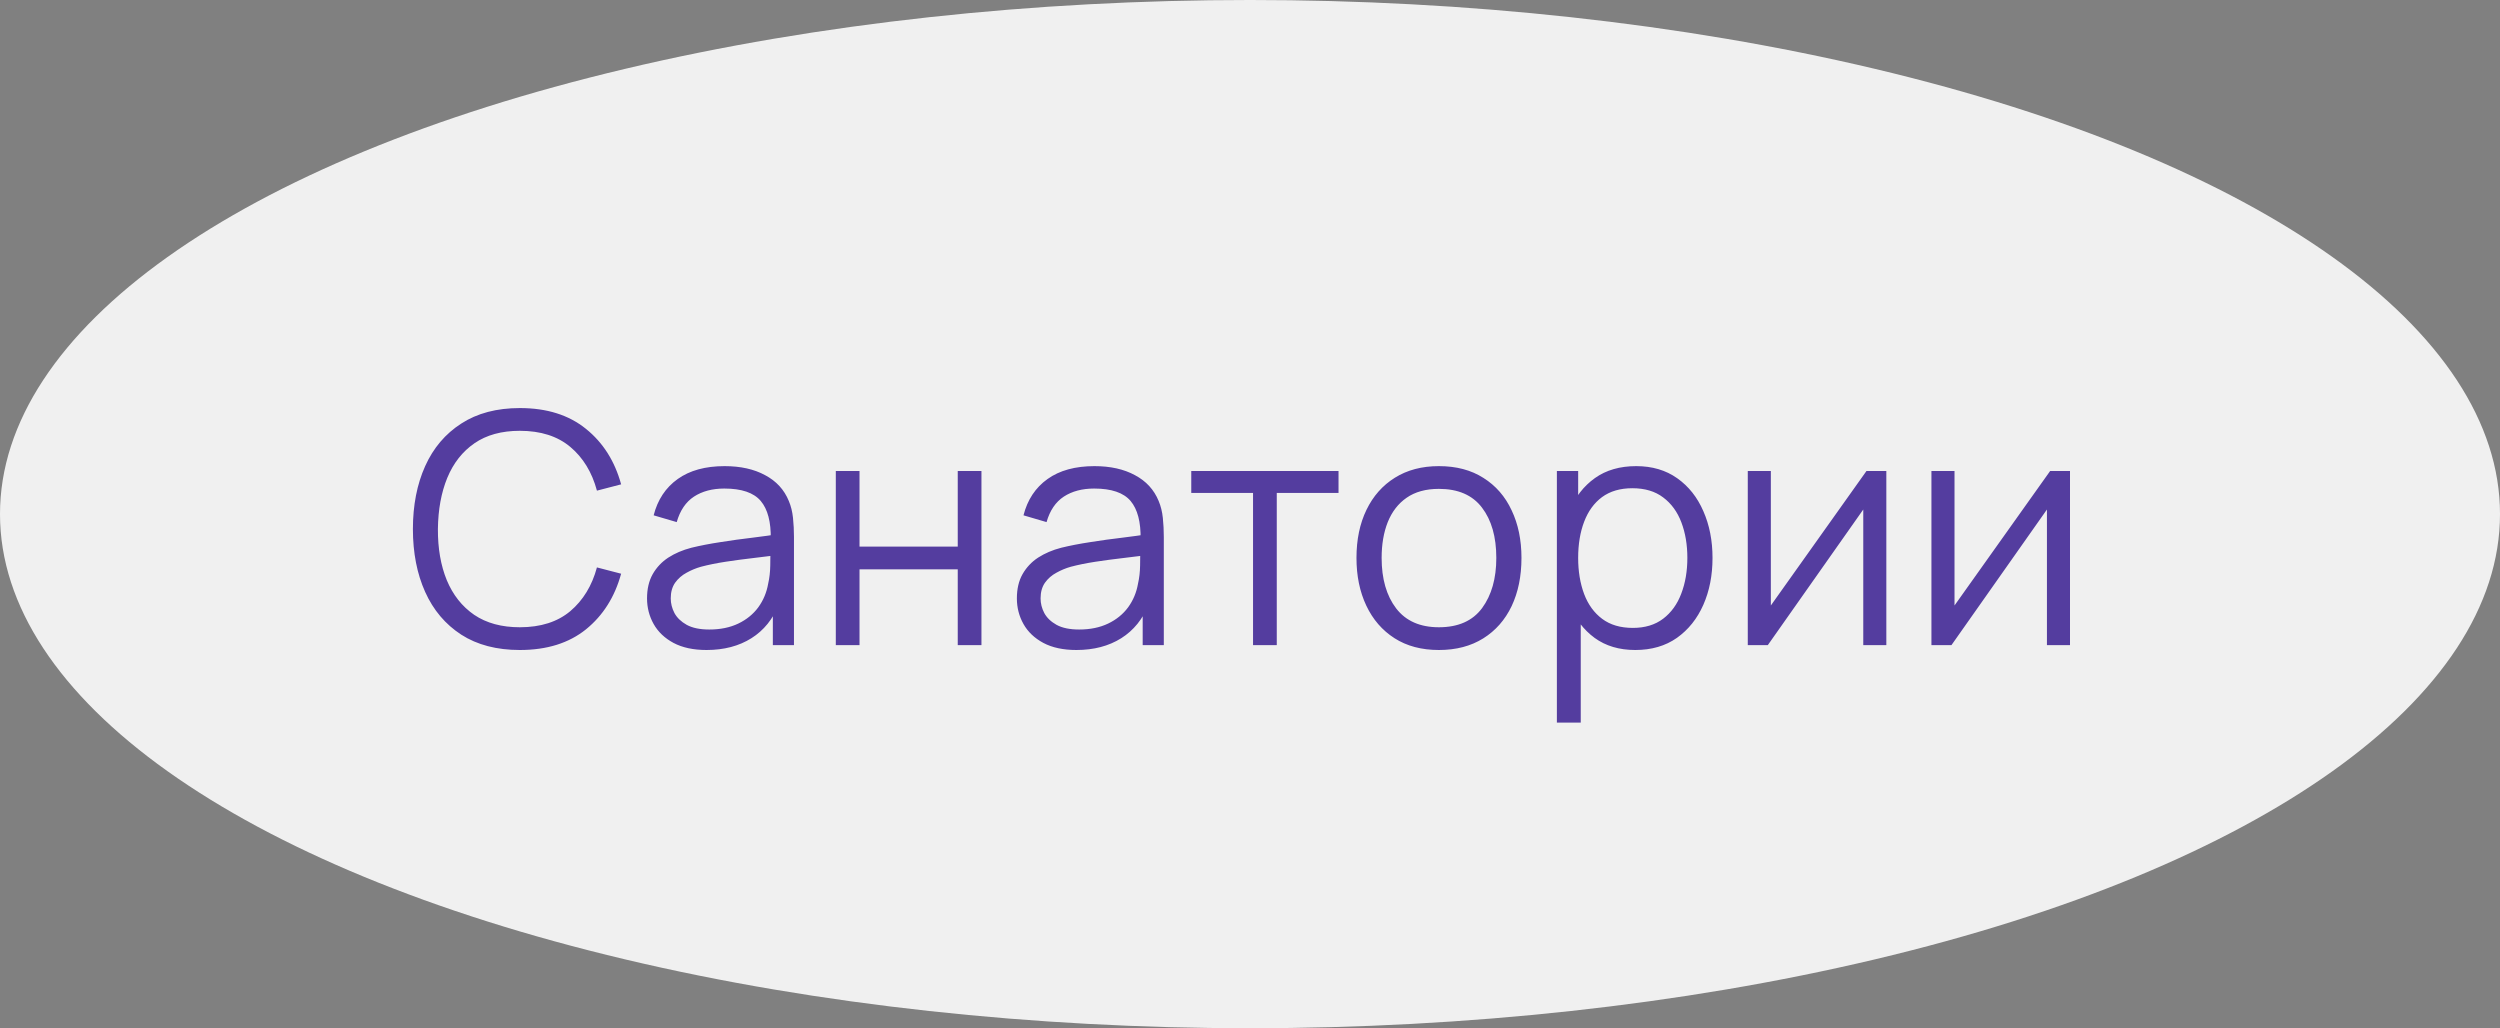
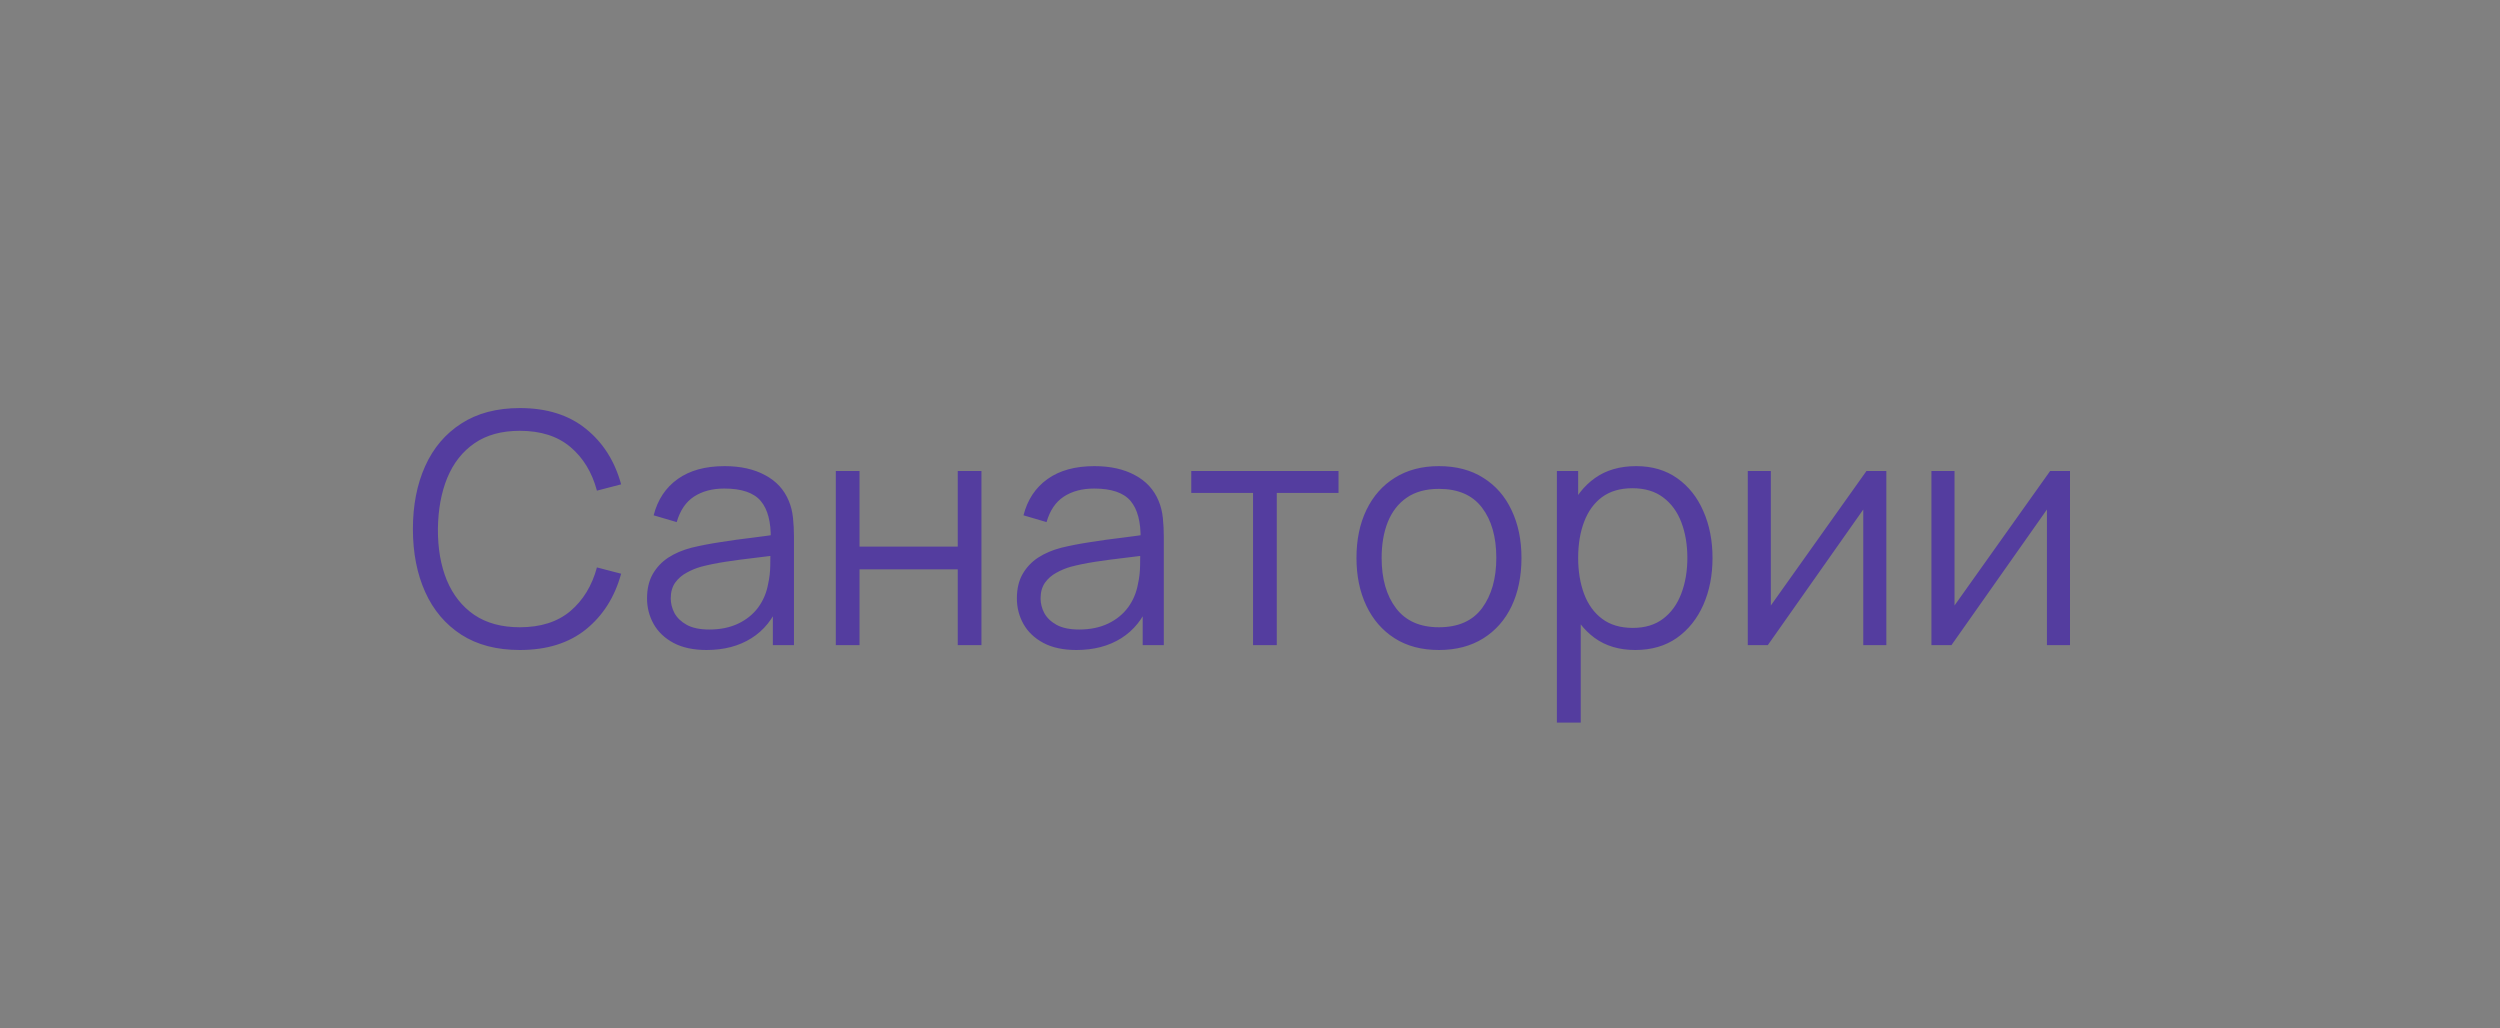
<svg xmlns="http://www.w3.org/2000/svg" width="124" height="51" viewBox="0 0 124 51" fill="none">
  <rect x="0" y="0" width="124" height="51" fill="#808080" stroke="none" />
-   <ellipse cx="62" cy="25.5" rx="62" ry="25.5" fill="#F0F0F0" />
  <path d="M25.784 32.24C24.637 32.24 23.669 31.987 22.88 31.48C22.091 30.968 21.493 30.261 21.088 29.36C20.683 28.459 20.48 27.419 20.48 26.24C20.48 25.061 20.683 24.021 21.088 23.12C21.493 22.219 22.091 21.515 22.88 21.008C23.669 20.496 24.637 20.24 25.784 20.24C27.123 20.24 28.216 20.584 29.064 21.272C29.912 21.955 30.493 22.872 30.808 24.024L29.608 24.336C29.363 23.424 28.923 22.701 28.288 22.168C27.653 21.635 26.819 21.368 25.784 21.368C24.883 21.368 24.133 21.573 23.536 21.984C22.939 22.395 22.488 22.968 22.184 23.704C21.885 24.435 21.731 25.28 21.72 26.24C21.715 27.2 21.861 28.045 22.16 28.776C22.464 29.507 22.917 30.08 23.52 30.496C24.128 30.907 24.883 31.112 25.784 31.112C26.819 31.112 27.653 30.845 28.288 30.312C28.923 29.773 29.363 29.051 29.608 28.144L30.808 28.456C30.493 29.608 29.912 30.528 29.064 31.216C28.216 31.899 27.123 32.24 25.784 32.24ZM35.045 32.24C34.395 32.24 33.848 32.123 33.405 31.888C32.968 31.653 32.64 31.341 32.421 30.952C32.203 30.563 32.093 30.139 32.093 29.68C32.093 29.211 32.187 28.811 32.373 28.48C32.565 28.144 32.824 27.869 33.149 27.656C33.48 27.443 33.861 27.28 34.293 27.168C34.73 27.061 35.213 26.968 35.741 26.888C36.275 26.803 36.794 26.731 37.301 26.672C37.813 26.608 38.261 26.547 38.645 26.488L38.229 26.744C38.245 25.891 38.08 25.259 37.733 24.848C37.386 24.437 36.784 24.232 35.925 24.232C35.333 24.232 34.832 24.365 34.421 24.632C34.016 24.899 33.73 25.32 33.565 25.896L32.421 25.56C32.618 24.787 33.016 24.187 33.613 23.76C34.211 23.333 34.986 23.12 35.941 23.12C36.73 23.12 37.4 23.269 37.949 23.568C38.504 23.861 38.896 24.288 39.125 24.848C39.232 25.099 39.301 25.379 39.333 25.688C39.365 25.997 39.381 26.312 39.381 26.632V32H38.333V29.832L38.637 29.96C38.344 30.701 37.888 31.267 37.269 31.656C36.651 32.045 35.909 32.24 35.045 32.24ZM35.181 31.224C35.73 31.224 36.211 31.125 36.621 30.928C37.032 30.731 37.362 30.461 37.613 30.12C37.864 29.773 38.026 29.384 38.101 28.952C38.165 28.675 38.2 28.371 38.205 28.04C38.211 27.704 38.213 27.453 38.213 27.288L38.661 27.52C38.261 27.573 37.827 27.627 37.357 27.68C36.893 27.733 36.434 27.795 35.981 27.864C35.533 27.933 35.128 28.016 34.765 28.112C34.52 28.181 34.282 28.28 34.053 28.408C33.824 28.531 33.635 28.696 33.485 28.904C33.341 29.112 33.269 29.371 33.269 29.68C33.269 29.931 33.331 30.173 33.453 30.408C33.581 30.643 33.784 30.837 34.061 30.992C34.344 31.147 34.717 31.224 35.181 31.224ZM41.456 32V23.36H42.632V27.112H47.504V23.36H48.68V32H47.504V28.24H42.632V32H41.456ZM53.389 32.24C52.738 32.24 52.191 32.123 51.749 31.888C51.312 31.653 50.983 31.341 50.765 30.952C50.546 30.563 50.437 30.139 50.437 29.68C50.437 29.211 50.53 28.811 50.717 28.48C50.909 28.144 51.167 27.869 51.493 27.656C51.824 27.443 52.205 27.28 52.637 27.168C53.074 27.061 53.557 26.968 54.085 26.888C54.618 26.803 55.138 26.731 55.645 26.672C56.157 26.608 56.605 26.547 56.989 26.488L56.573 26.744C56.589 25.891 56.423 25.259 56.077 24.848C55.73 24.437 55.127 24.232 54.269 24.232C53.677 24.232 53.175 24.365 52.765 24.632C52.359 24.899 52.074 25.32 51.909 25.896L50.765 25.56C50.962 24.787 51.359 24.187 51.957 23.76C52.554 23.333 53.33 23.12 54.285 23.12C55.074 23.12 55.743 23.269 56.293 23.568C56.847 23.861 57.239 24.288 57.469 24.848C57.575 25.099 57.645 25.379 57.677 25.688C57.709 25.997 57.725 26.312 57.725 26.632V32H56.677V29.832L56.981 29.96C56.688 30.701 56.231 31.267 55.613 31.656C54.994 32.045 54.253 32.24 53.389 32.24ZM53.525 31.224C54.074 31.224 54.554 31.125 54.965 30.928C55.376 30.731 55.706 30.461 55.957 30.12C56.208 29.773 56.37 29.384 56.445 28.952C56.509 28.675 56.544 28.371 56.549 28.04C56.554 27.704 56.557 27.453 56.557 27.288L57.005 27.52C56.605 27.573 56.17 27.627 55.701 27.68C55.237 27.733 54.778 27.795 54.325 27.864C53.877 27.933 53.471 28.016 53.109 28.112C52.864 28.181 52.626 28.28 52.397 28.408C52.167 28.531 51.978 28.696 51.829 28.904C51.685 29.112 51.613 29.371 51.613 29.68C51.613 29.931 51.674 30.173 51.797 30.408C51.925 30.643 52.127 30.837 52.405 30.992C52.688 31.147 53.061 31.224 53.525 31.224ZM62.151 32V24.448H59.087V23.36H66.391V24.448H63.328V32H62.151ZM71.369 32.24C70.51 32.24 69.777 32.045 69.169 31.656C68.561 31.267 68.094 30.728 67.769 30.04C67.443 29.352 67.281 28.563 67.281 27.672C67.281 26.765 67.446 25.971 67.777 25.288C68.107 24.605 68.577 24.075 69.185 23.696C69.798 23.312 70.526 23.12 71.369 23.12C72.233 23.12 72.969 23.315 73.577 23.704C74.19 24.088 74.657 24.624 74.977 25.312C75.302 25.995 75.465 26.781 75.465 27.672C75.465 28.579 75.302 29.376 74.977 30.064C74.651 30.747 74.182 31.28 73.569 31.664C72.955 32.048 72.222 32.24 71.369 32.24ZM71.369 31.112C72.329 31.112 73.043 30.795 73.513 30.16C73.982 29.52 74.217 28.691 74.217 27.672C74.217 26.627 73.979 25.795 73.505 25.176C73.035 24.557 72.323 24.248 71.369 24.248C70.723 24.248 70.19 24.395 69.769 24.688C69.353 24.976 69.041 25.379 68.833 25.896C68.63 26.408 68.529 27 68.529 27.672C68.529 28.712 68.769 29.547 69.249 30.176C69.729 30.8 70.435 31.112 71.369 31.112ZM81.109 32.24C80.315 32.24 79.643 32.04 79.093 31.64C78.544 31.235 78.128 30.688 77.845 30C77.563 29.307 77.421 28.531 77.421 27.672C77.421 26.797 77.563 26.019 77.845 25.336C78.133 24.648 78.555 24.107 79.109 23.712C79.664 23.317 80.347 23.12 81.157 23.12C81.947 23.12 82.624 23.32 83.189 23.72C83.755 24.12 84.187 24.664 84.485 25.352C84.789 26.04 84.941 26.813 84.941 27.672C84.941 28.536 84.789 29.312 84.485 30C84.181 30.688 83.744 31.235 83.173 31.64C82.603 32.04 81.915 32.24 81.109 32.24ZM77.221 35.84V23.36H78.277V29.864H78.405V35.84H77.221ZM80.989 31.144C81.592 31.144 82.093 30.992 82.493 30.688C82.893 30.384 83.192 29.971 83.389 29.448C83.592 28.92 83.693 28.328 83.693 27.672C83.693 27.021 83.595 26.435 83.397 25.912C83.2 25.389 82.899 24.976 82.493 24.672C82.093 24.368 81.584 24.216 80.965 24.216C80.363 24.216 79.861 24.363 79.461 24.656C79.067 24.949 78.771 25.357 78.573 25.88C78.376 26.397 78.277 26.995 78.277 27.672C78.277 28.339 78.376 28.936 78.573 29.464C78.771 29.987 79.069 30.397 79.469 30.696C79.869 30.995 80.376 31.144 80.989 31.144ZM93.562 23.36V32H92.418V25.272L87.682 32H86.69V23.36H87.834V30.032L92.578 23.36H93.562ZM102.672 23.36V32H101.528V25.272L96.791 32H95.799V23.36H96.944V30.032L101.688 23.36H102.672Z" fill="#543D9F" />
</svg>